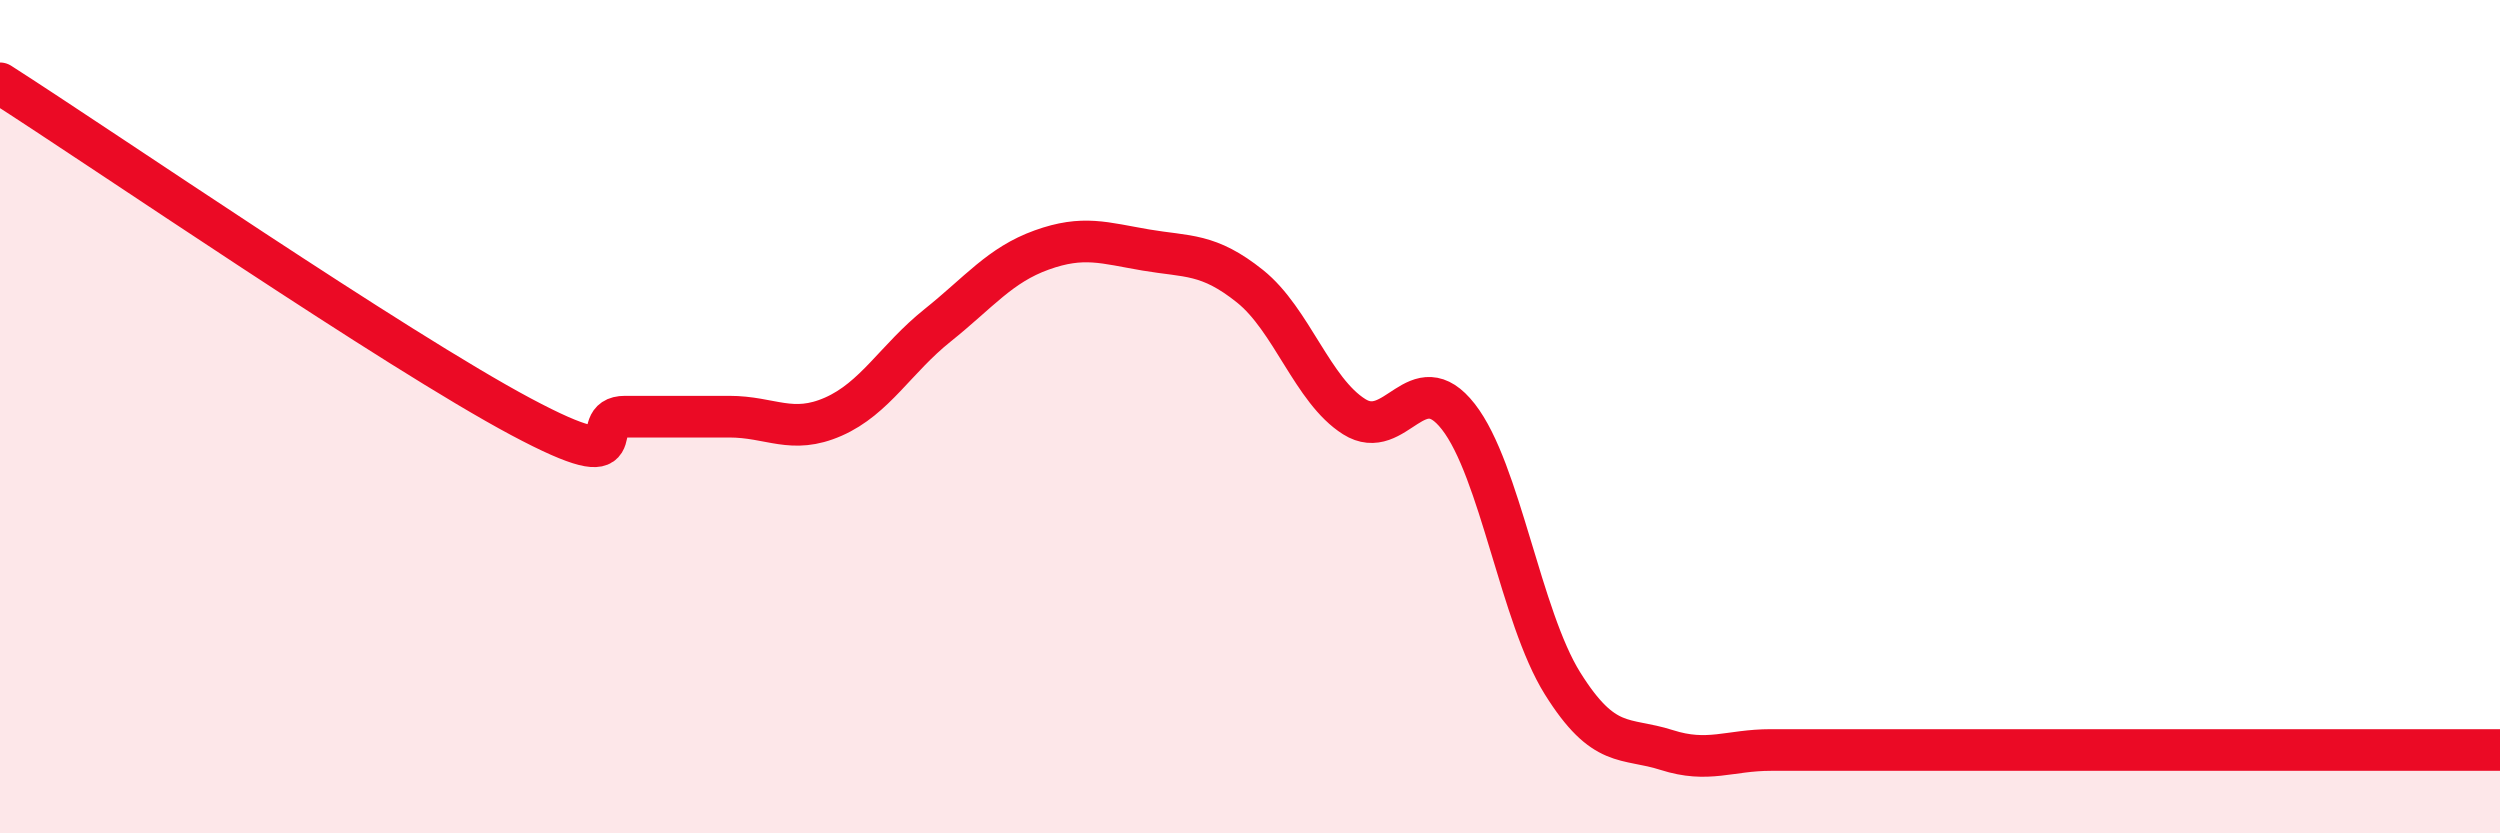
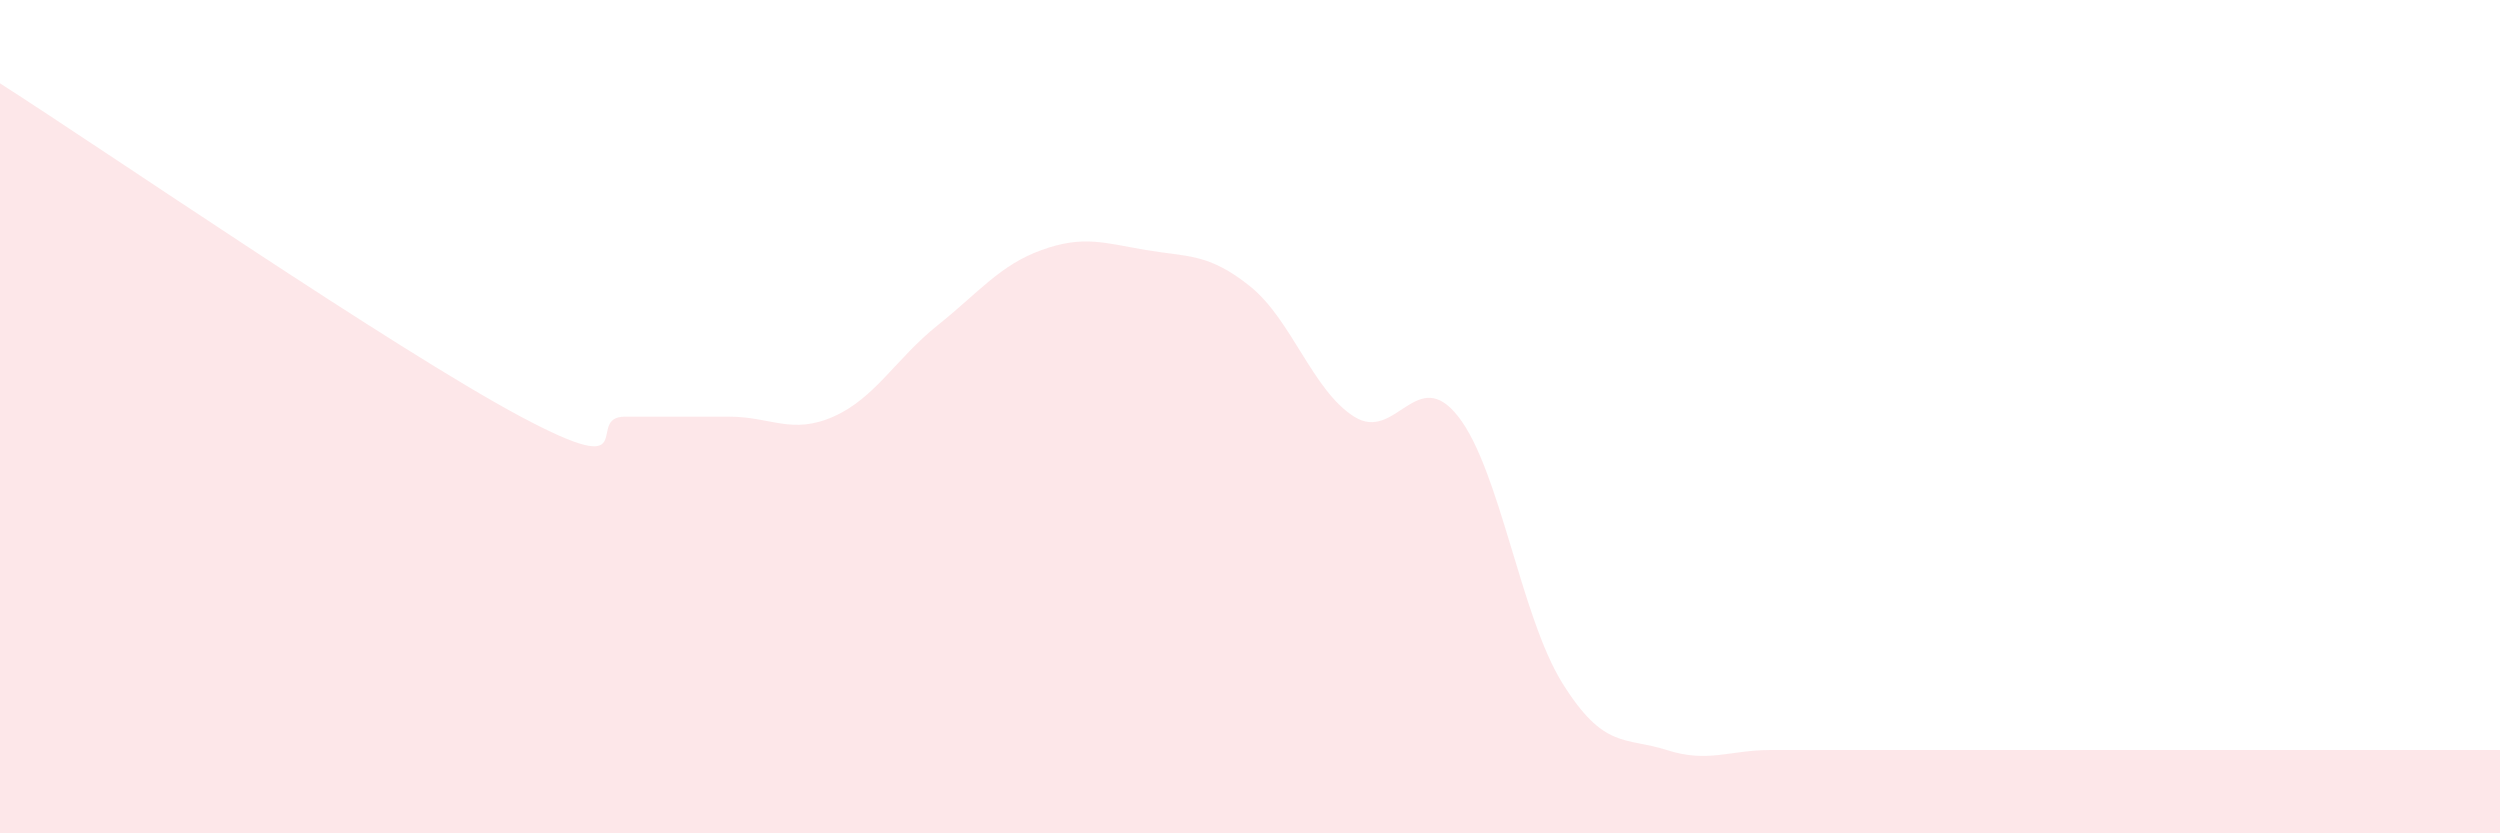
<svg xmlns="http://www.w3.org/2000/svg" width="60" height="20" viewBox="0 0 60 20">
  <path d="M 0,2 C 2.5,3.6 9.5,8.4 12.5,10 C 15.5,11.6 14,10 15,10 C 16,10 16.5,10 17.5,10 C 18.5,10 19,10.44 20,10 C 21,9.56 21.5,8.61 22.5,7.81 C 23.5,7.01 24,6.36 25,6 C 26,5.64 26.5,5.83 27.5,6 C 28.5,6.17 29,6.07 30,6.87 C 31,7.67 31.5,9.37 32.5,10 C 33.5,10.63 34,8.72 35,10 C 36,11.28 36.5,14.8 37.5,16.4 C 38.5,18 39,17.68 40,18 C 41,18.32 41.5,18 42.5,18 C 43.5,18 44,18 45,18 C 46,18 46.5,18 47.5,18 C 48.5,18 49,18 50,18 C 51,18 51.5,18 52.5,18 C 53.5,18 54,18 55,18 C 56,18 56.5,18 57.5,18 C 58.5,18 59.5,18 60,18L60 20L0 20Z" fill="#EB0A25" opacity="0.1" stroke-linecap="round" stroke-linejoin="round" />
-   <path d="M 0,2 C 2.5,3.6 9.5,8.4 12.5,10 C 15.5,11.6 14,10 15,10 C 16,10 16.5,10 17.5,10 C 18.5,10 19,10.44 20,10 C 21,9.56 21.5,8.61 22.5,7.81 C 23.5,7.01 24,6.36 25,6 C 26,5.64 26.5,5.83 27.5,6 C 28.5,6.17 29,6.07 30,6.87 C 31,7.67 31.5,9.37 32.5,10 C 33.5,10.63 34,8.72 35,10 C 36,11.28 36.5,14.8 37.5,16.4 C 38.5,18 39,17.68 40,18 C 41,18.32 41.5,18 42.5,18 C 43.5,18 44,18 45,18 C 46,18 46.5,18 47.5,18 C 48.5,18 49,18 50,18 C 51,18 51.5,18 52.5,18 C 53.5,18 54,18 55,18 C 56,18 56.5,18 57.5,18 C 58.5,18 59.5,18 60,18" stroke="#EB0A25" stroke-width="1" fill="none" stroke-linecap="round" stroke-linejoin="round" />
</svg>